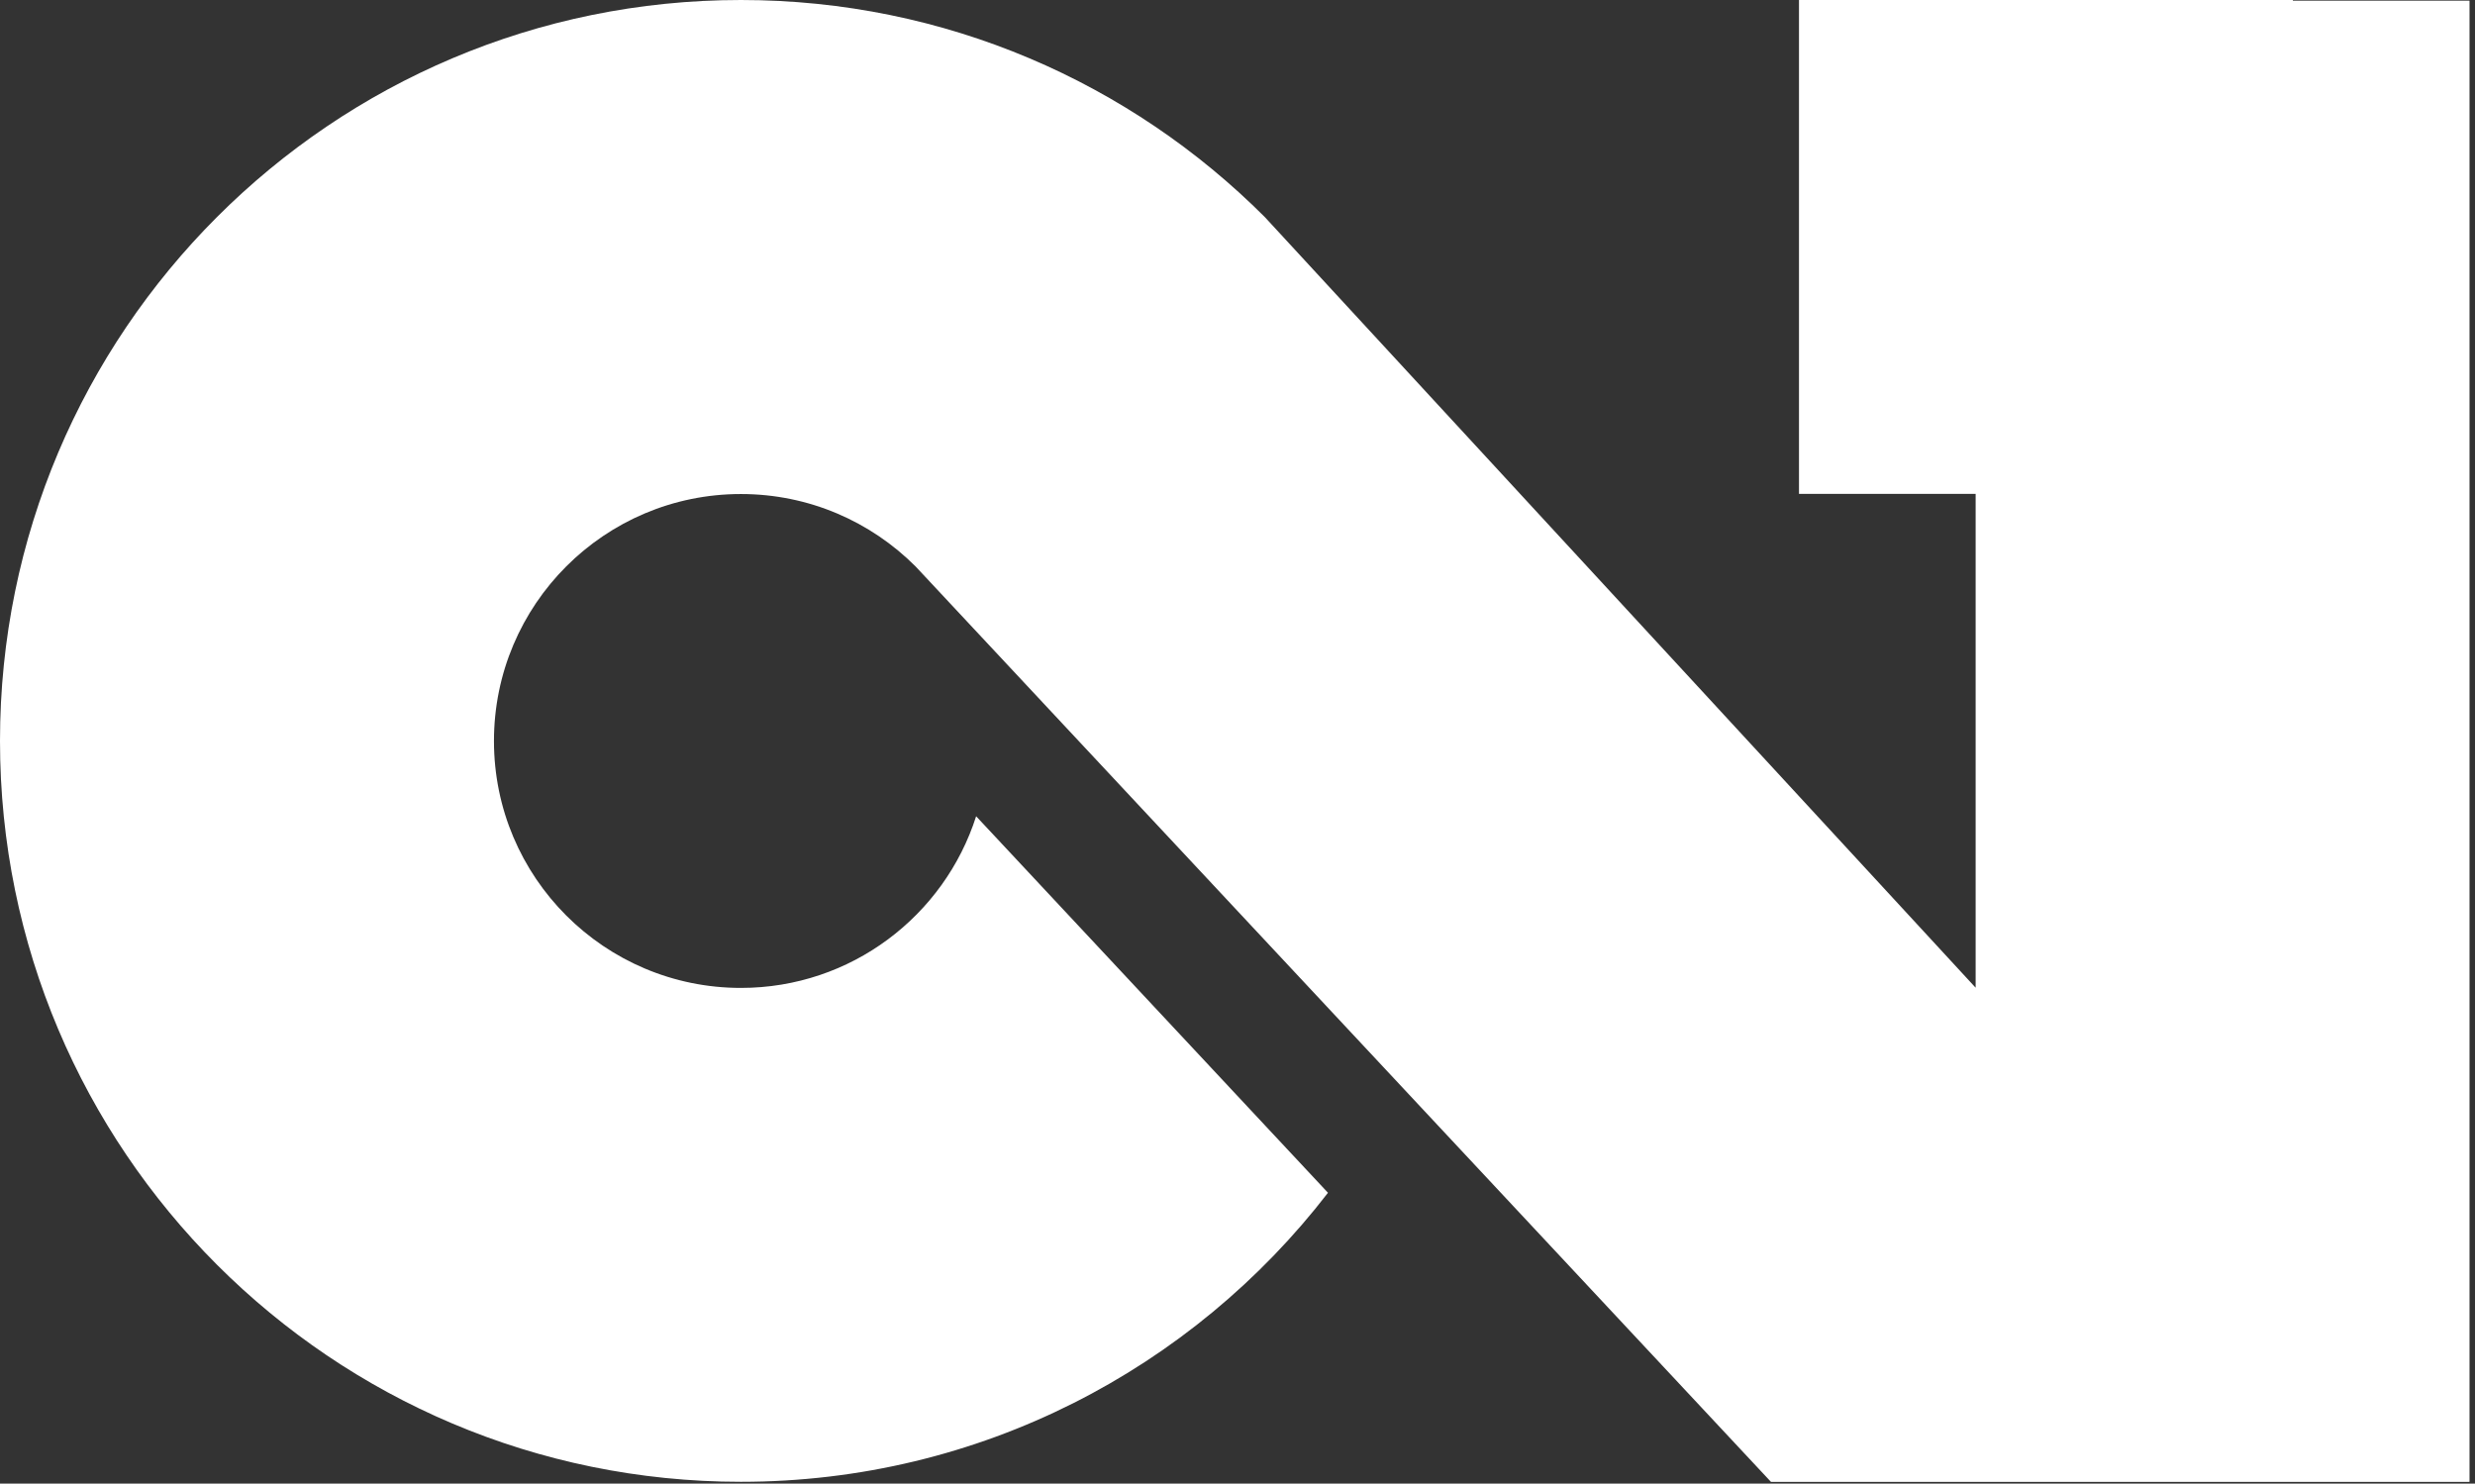
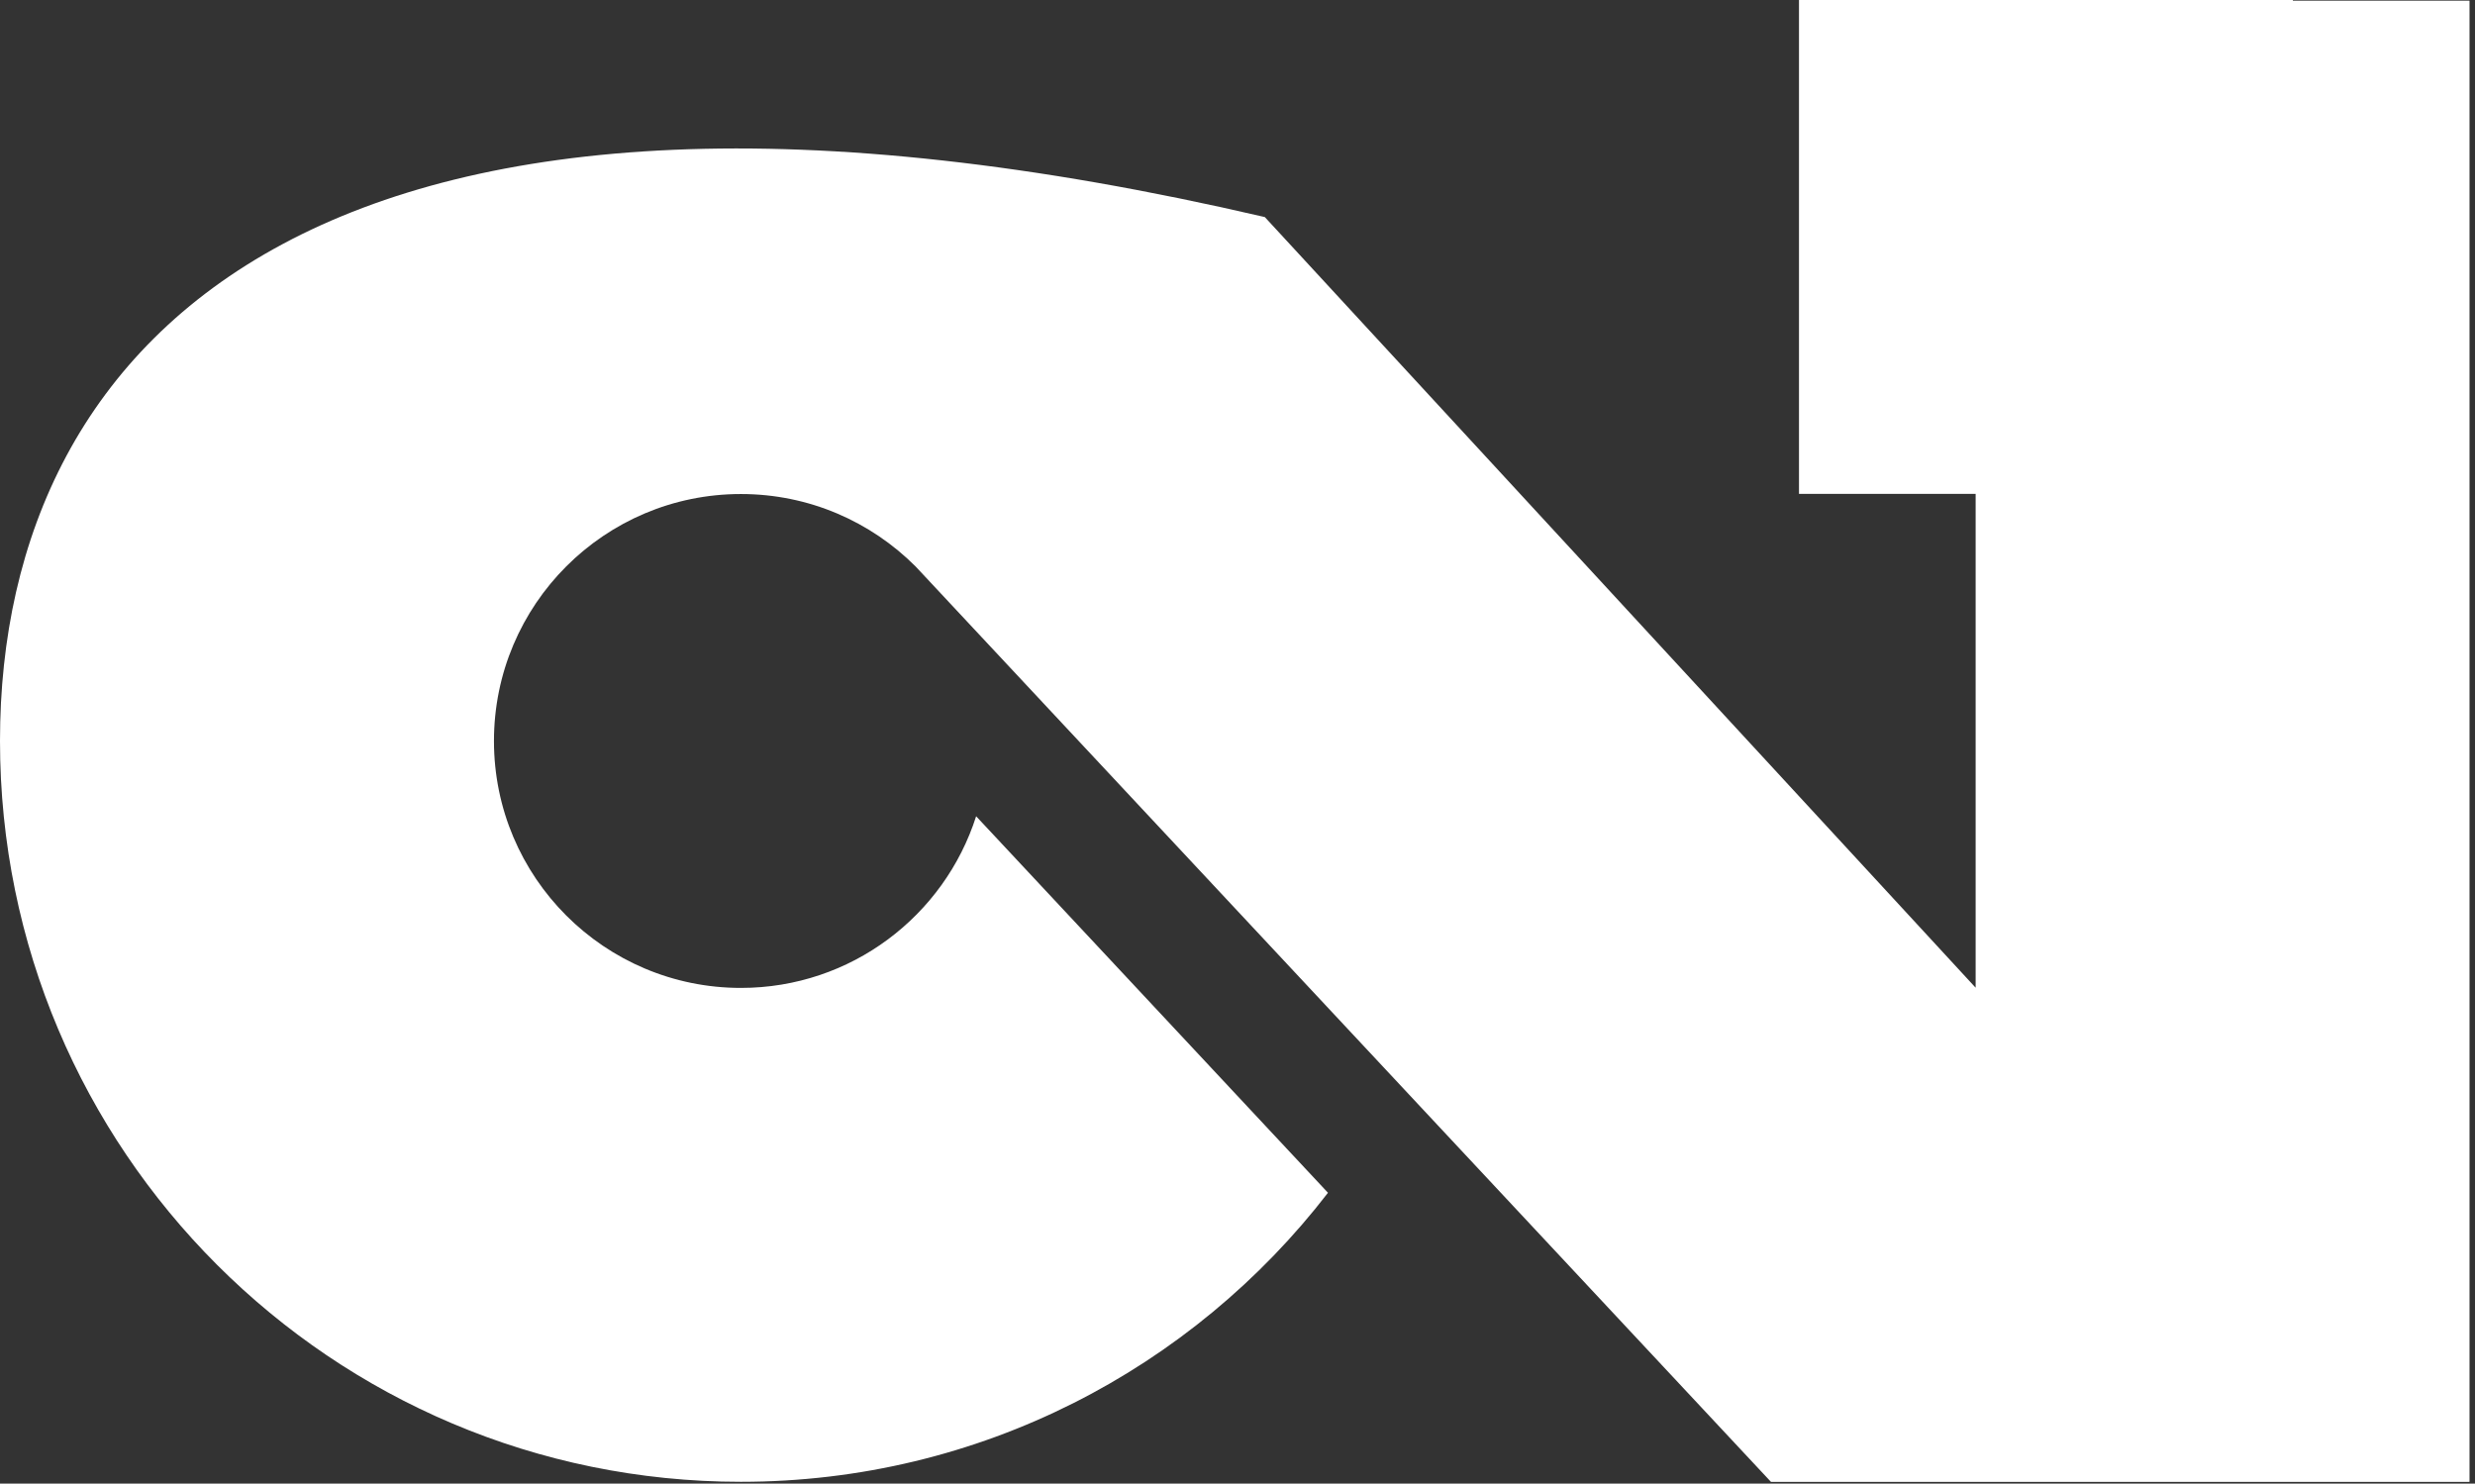
<svg xmlns="http://www.w3.org/2000/svg" width="357" height="214" viewBox="0 0 357 214" fill="none">
  <rect x="0" y="0" width="357" height="214" fill="#333333" stroke="none" />
-   <path d="M356.21 0.1H330.73V0H259.49V71.24H284.97V142.47L182.44 31.31C163.1 11.96 136.39 0 106.87 0C47.85 0 0 47.85 0 106.87C0 165.89 47.85 213.74 106.87 213.74C141.35 213.74 172.01 197.4 191.55 172.05L140.8 117.74C136.21 132.1 122.76 142.5 106.87 142.5C87.2 142.5 71.25 126.55 71.25 106.88C71.25 87.21 87.2 71.26 106.87 71.26C116.71 71.26 125.61 75.25 132.06 81.7L255.45 213.75H356.21L356.15 213.72H356.21V0.1Z" fill="white" />
+   <path d="M356.21 0.1H330.73V0H259.49V71.24H284.97V142.47L182.44 31.31C47.85 0 0 47.85 0 106.87C0 165.89 47.85 213.74 106.87 213.74C141.35 213.74 172.01 197.4 191.55 172.05L140.8 117.74C136.21 132.1 122.76 142.5 106.87 142.5C87.2 142.5 71.25 126.55 71.25 106.88C71.25 87.21 87.2 71.26 106.87 71.26C116.71 71.26 125.61 75.25 132.06 81.7L255.45 213.75H356.21L356.15 213.72H356.21V0.1Z" fill="white" />
</svg>